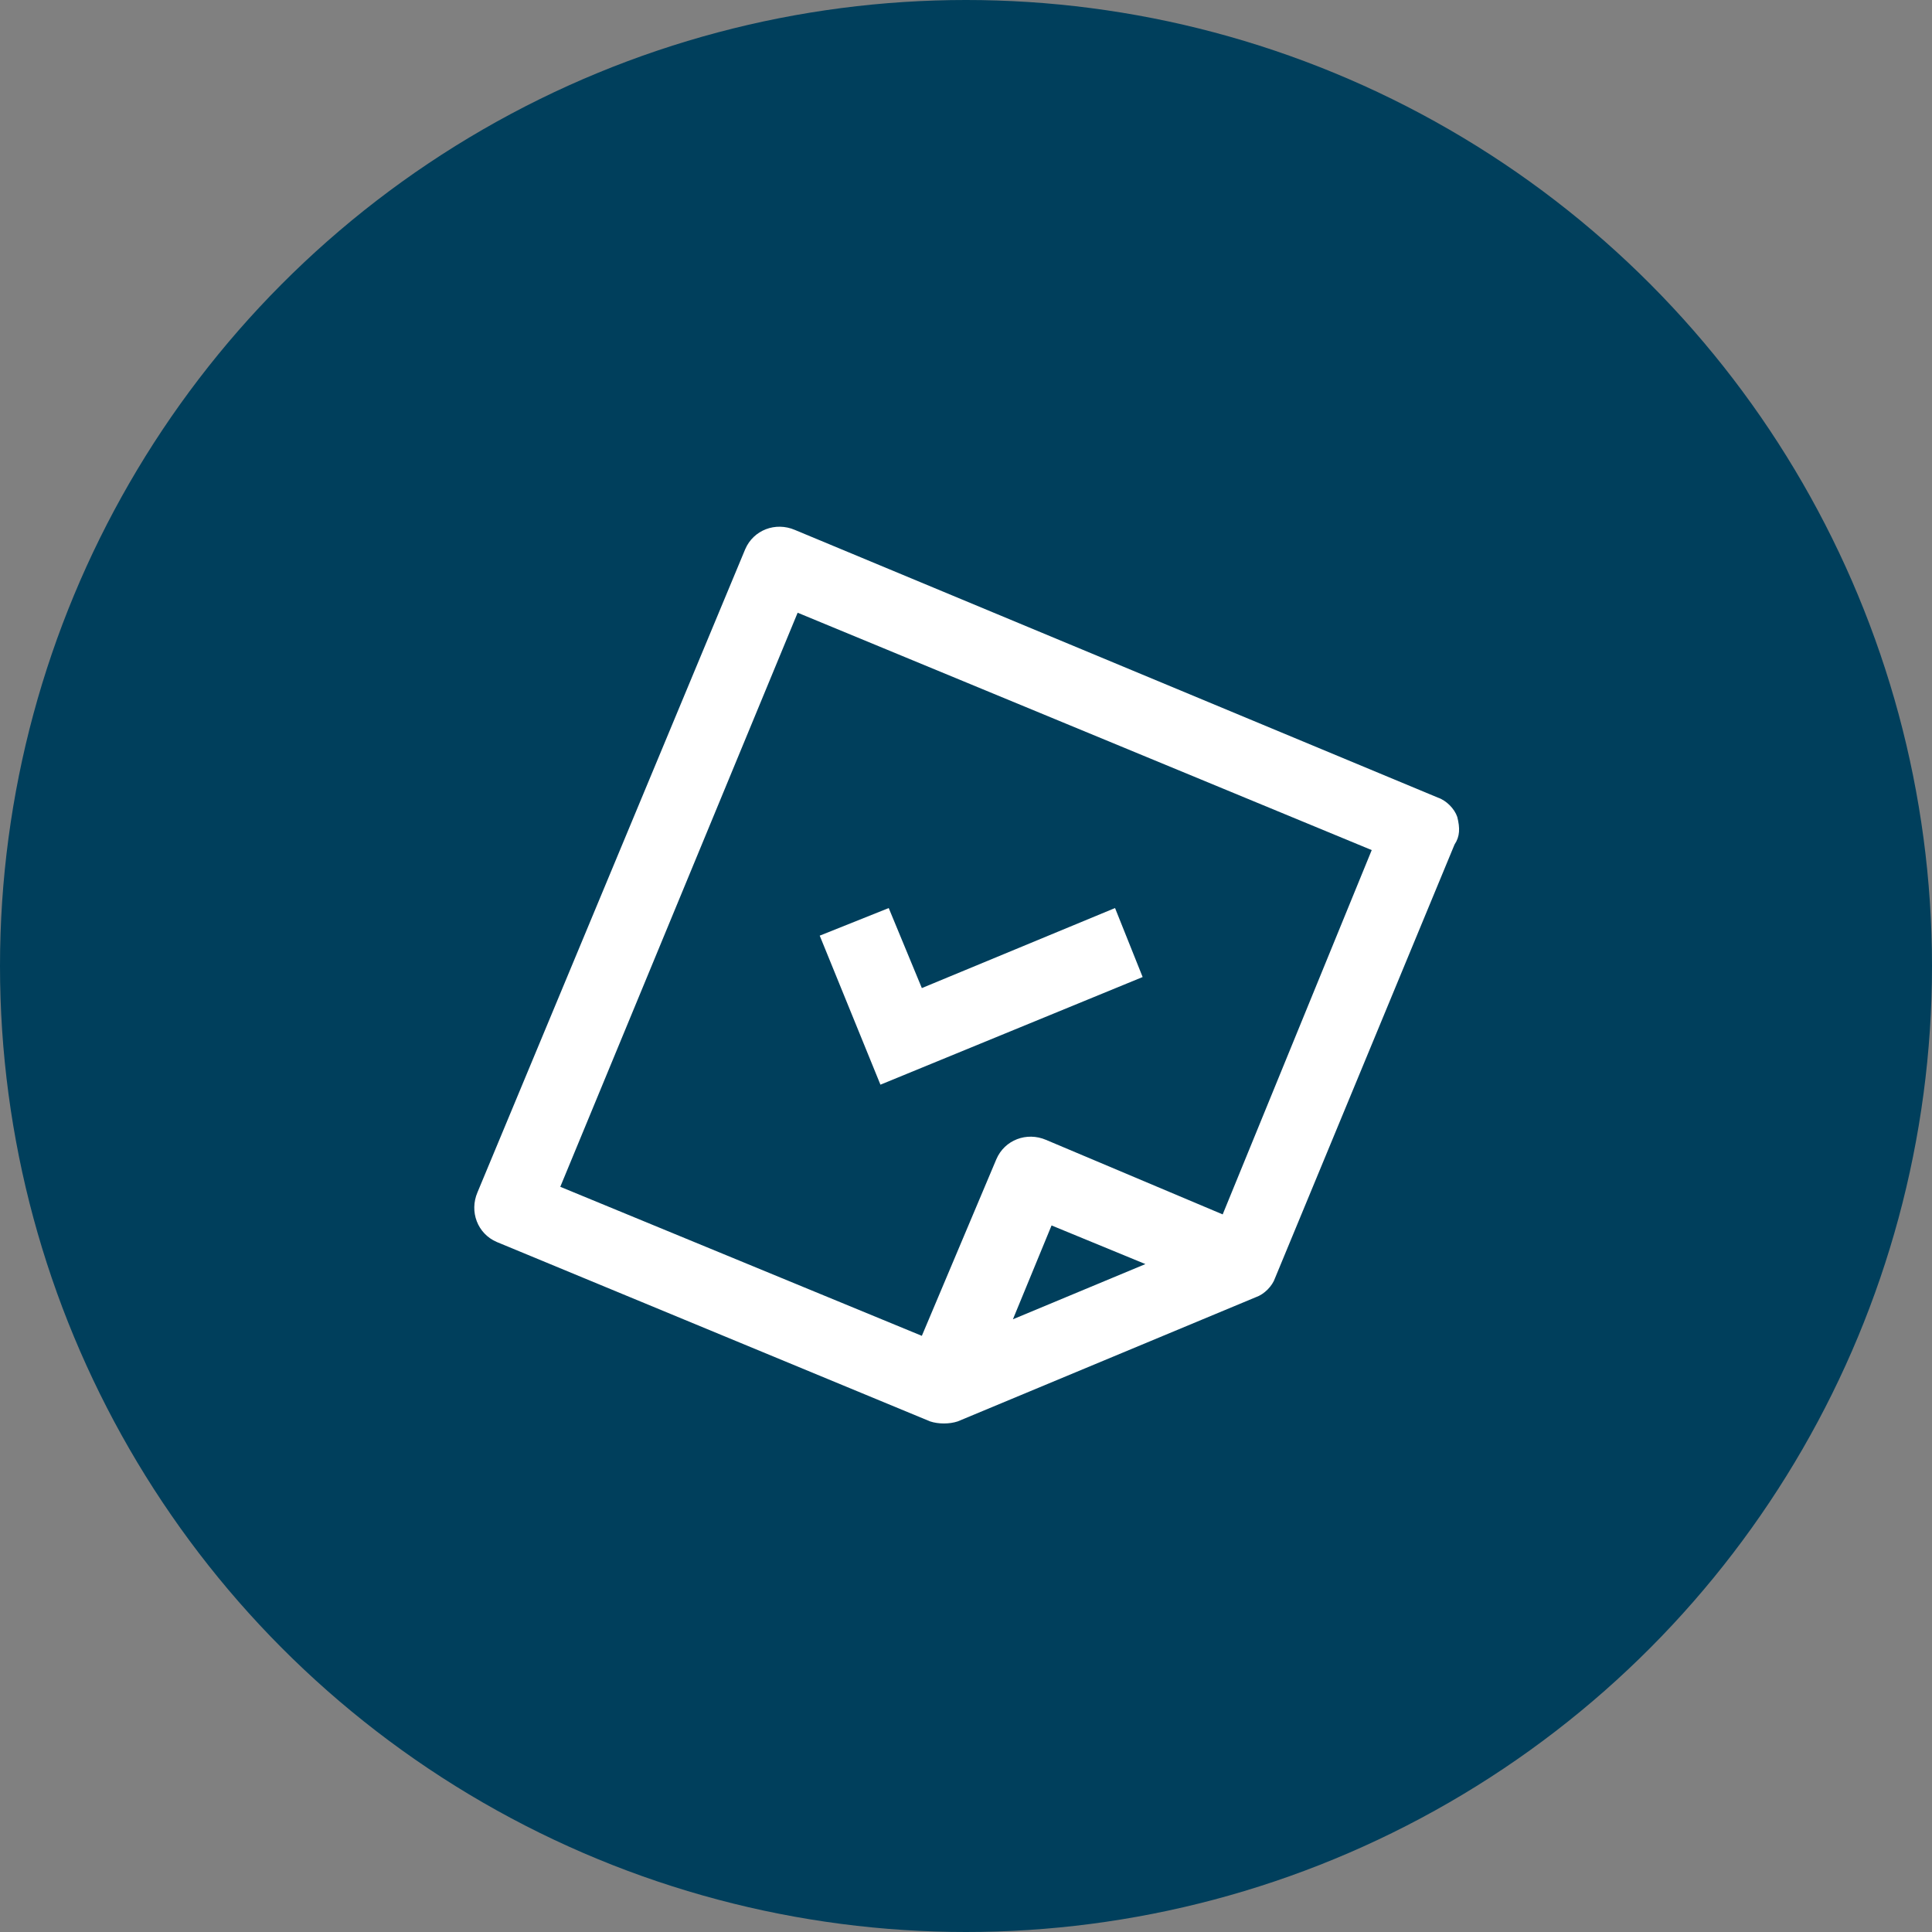
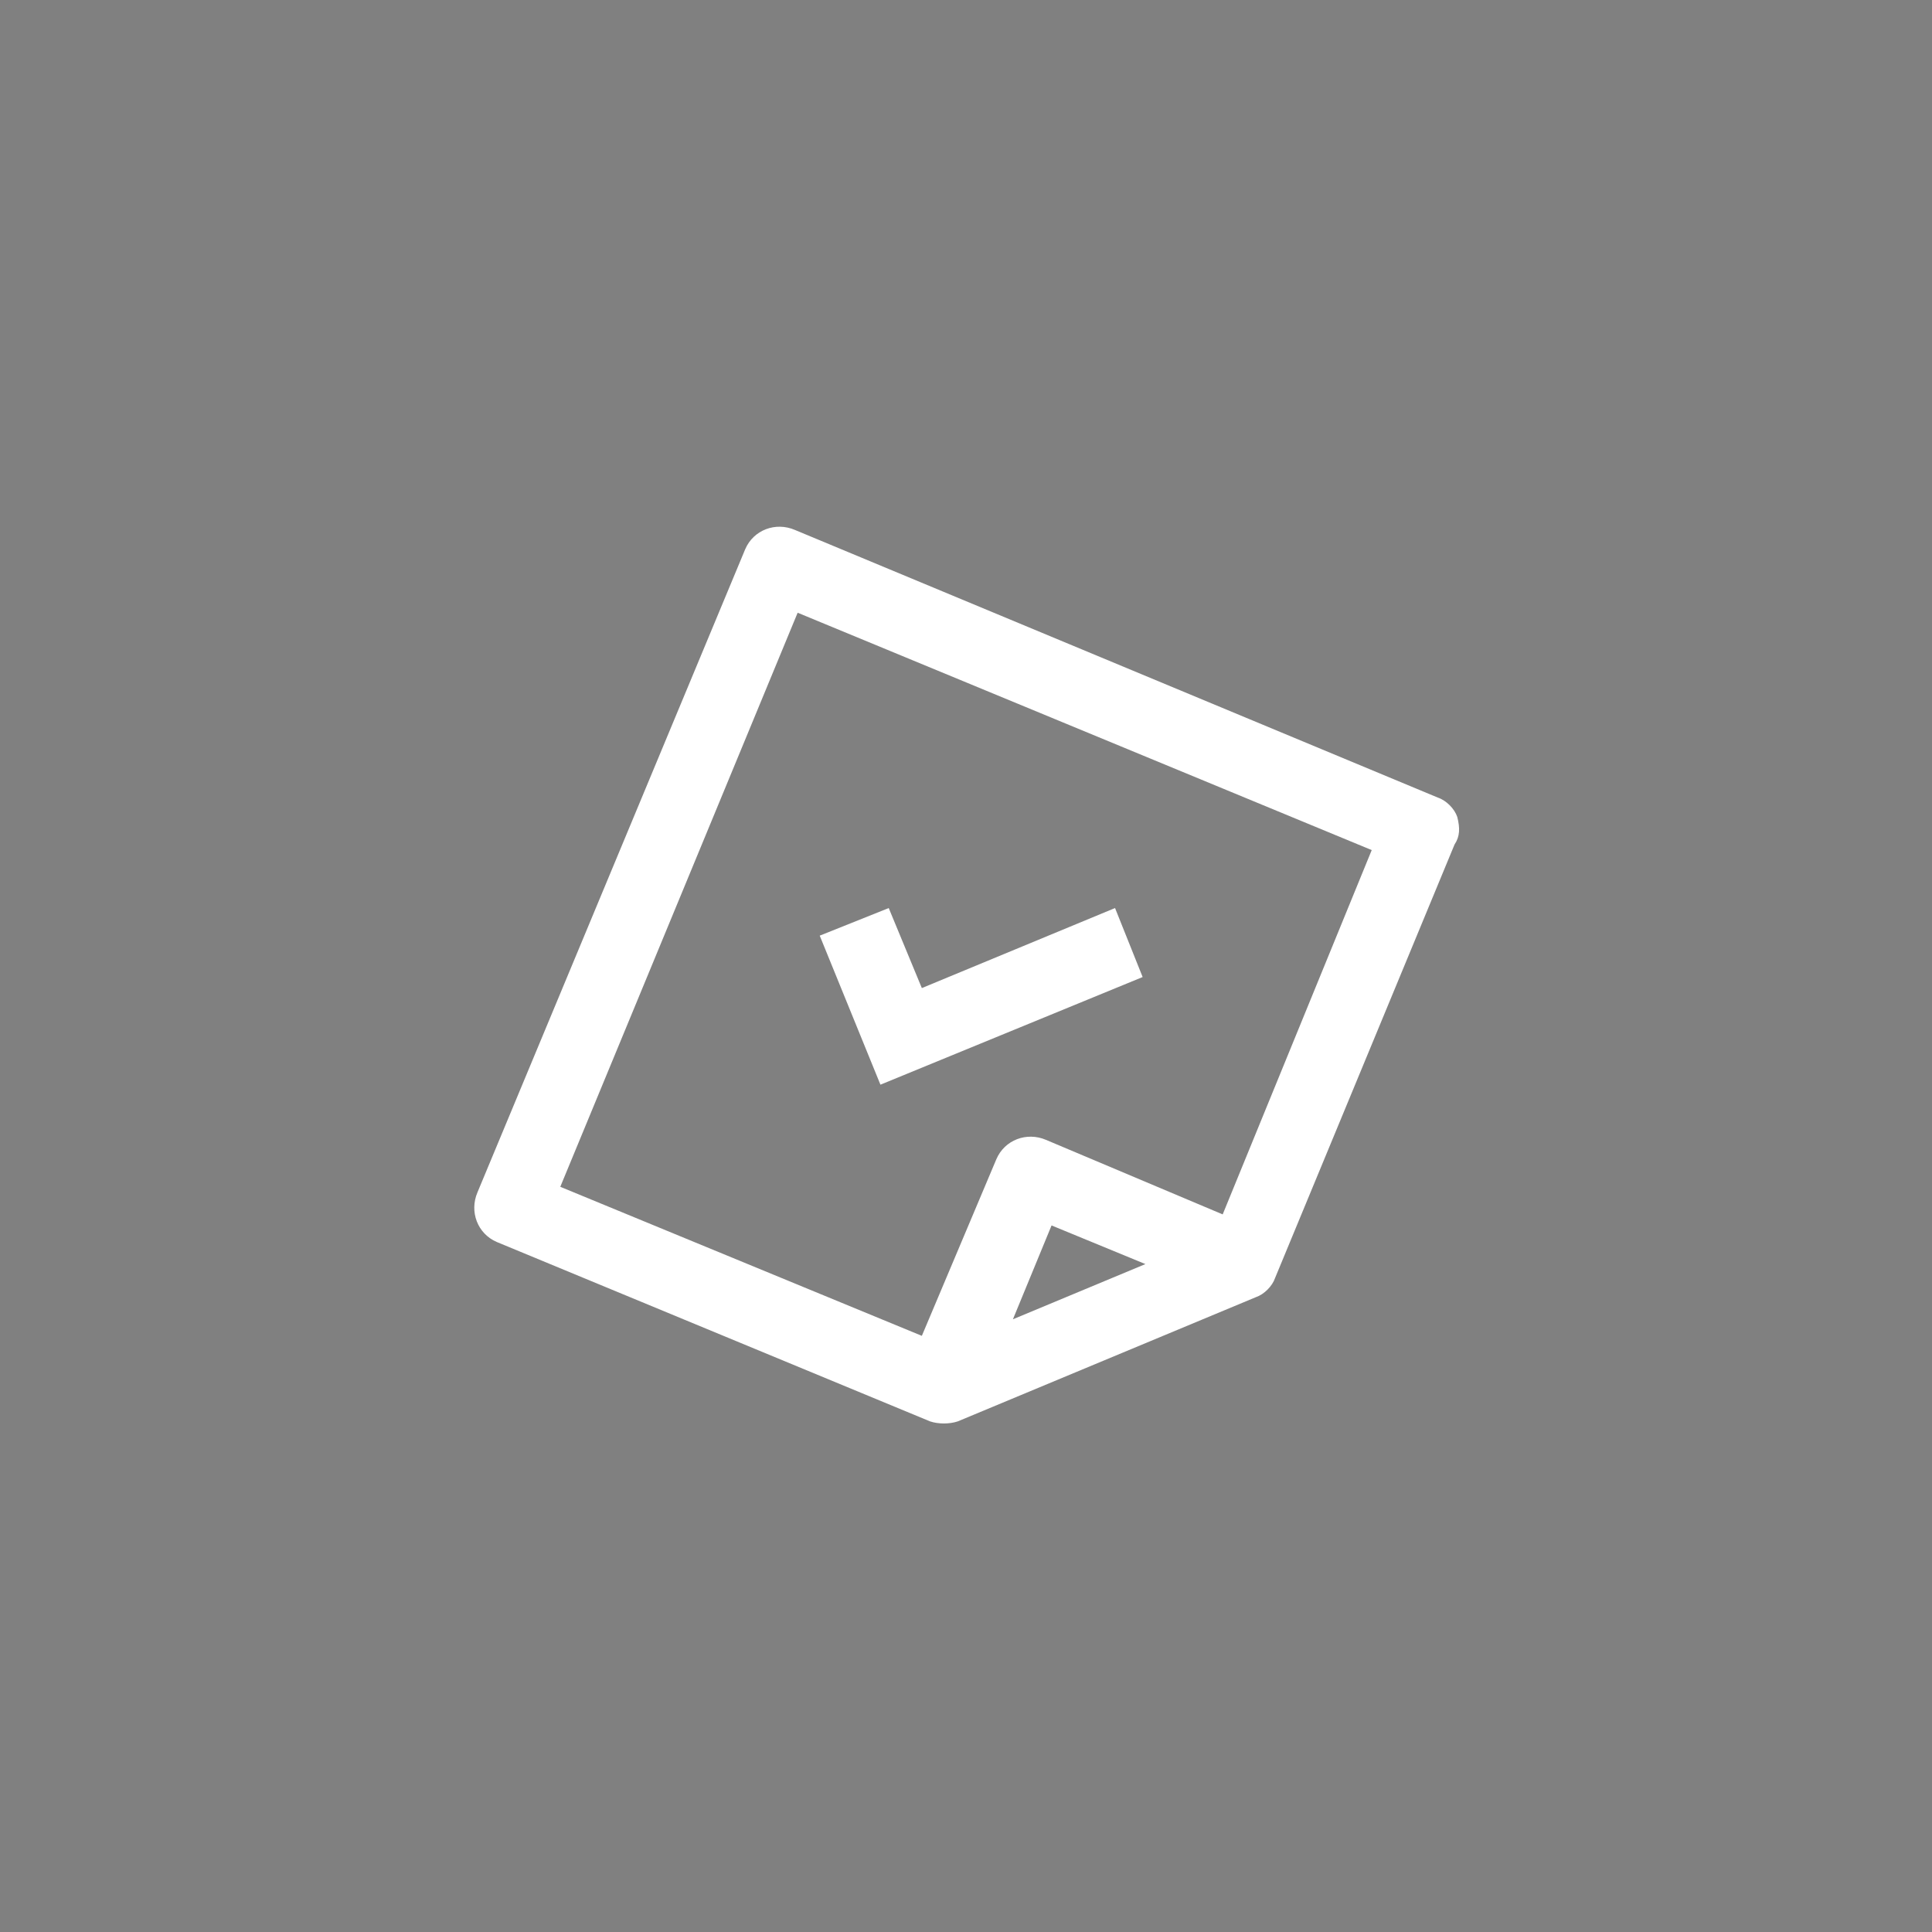
<svg xmlns="http://www.w3.org/2000/svg" version="1.1" id="Layer_1" x="0px" y="0px" viewBox="0 0 70 70" style="enable-background:new 0 0 70 70;" xml:space="preserve">
  <rect x="0" y="0" width="70" height="70" fill="#808080" stroke="none" />
  <style type="text/css">
	.st0{fill:#003F5C;}
	.st1{fill:#FFFFFF;}
</style>
  <g>
-     <circle class="st0" cx="35" cy="35" r="35" />
    <path class="st1" d="M52.8,29.6c-0.1-0.3-0.4-0.6-0.7-0.7l-23.3-9.7c-0.7-0.3-1.5,0-1.8,0.7l-9.7,23.3c-0.3,0.7,0,1.5,0.7,1.8   c0,0,0,0,0,0l15.7,6.5c0.3,0.1,0.7,0.1,1,0l10.8-4.5c0.3-0.1,0.6-0.4,0.7-0.7l6.5-15.7C52.9,30.3,52.9,30,52.8,29.6z M36.7,47.8   l1.4-3.4l3.4,1.4C41.5,45.8,36.7,47.8,36.7,47.8z M44.3,44l-6.4-2.7c-0.7-0.3-1.5,0-1.8,0.7l-2.7,6.4l-13.1-5.4l8.6-20.8l20.8,8.6   L44.3,44L44.3,44z" />
    <path class="st1" d="M41.4,35.4l-1-2.5l-7,2.9l-1.2-2.9l-2.5,1l2.2,5.4L41.4,35.4z" />
  </g>
</svg>